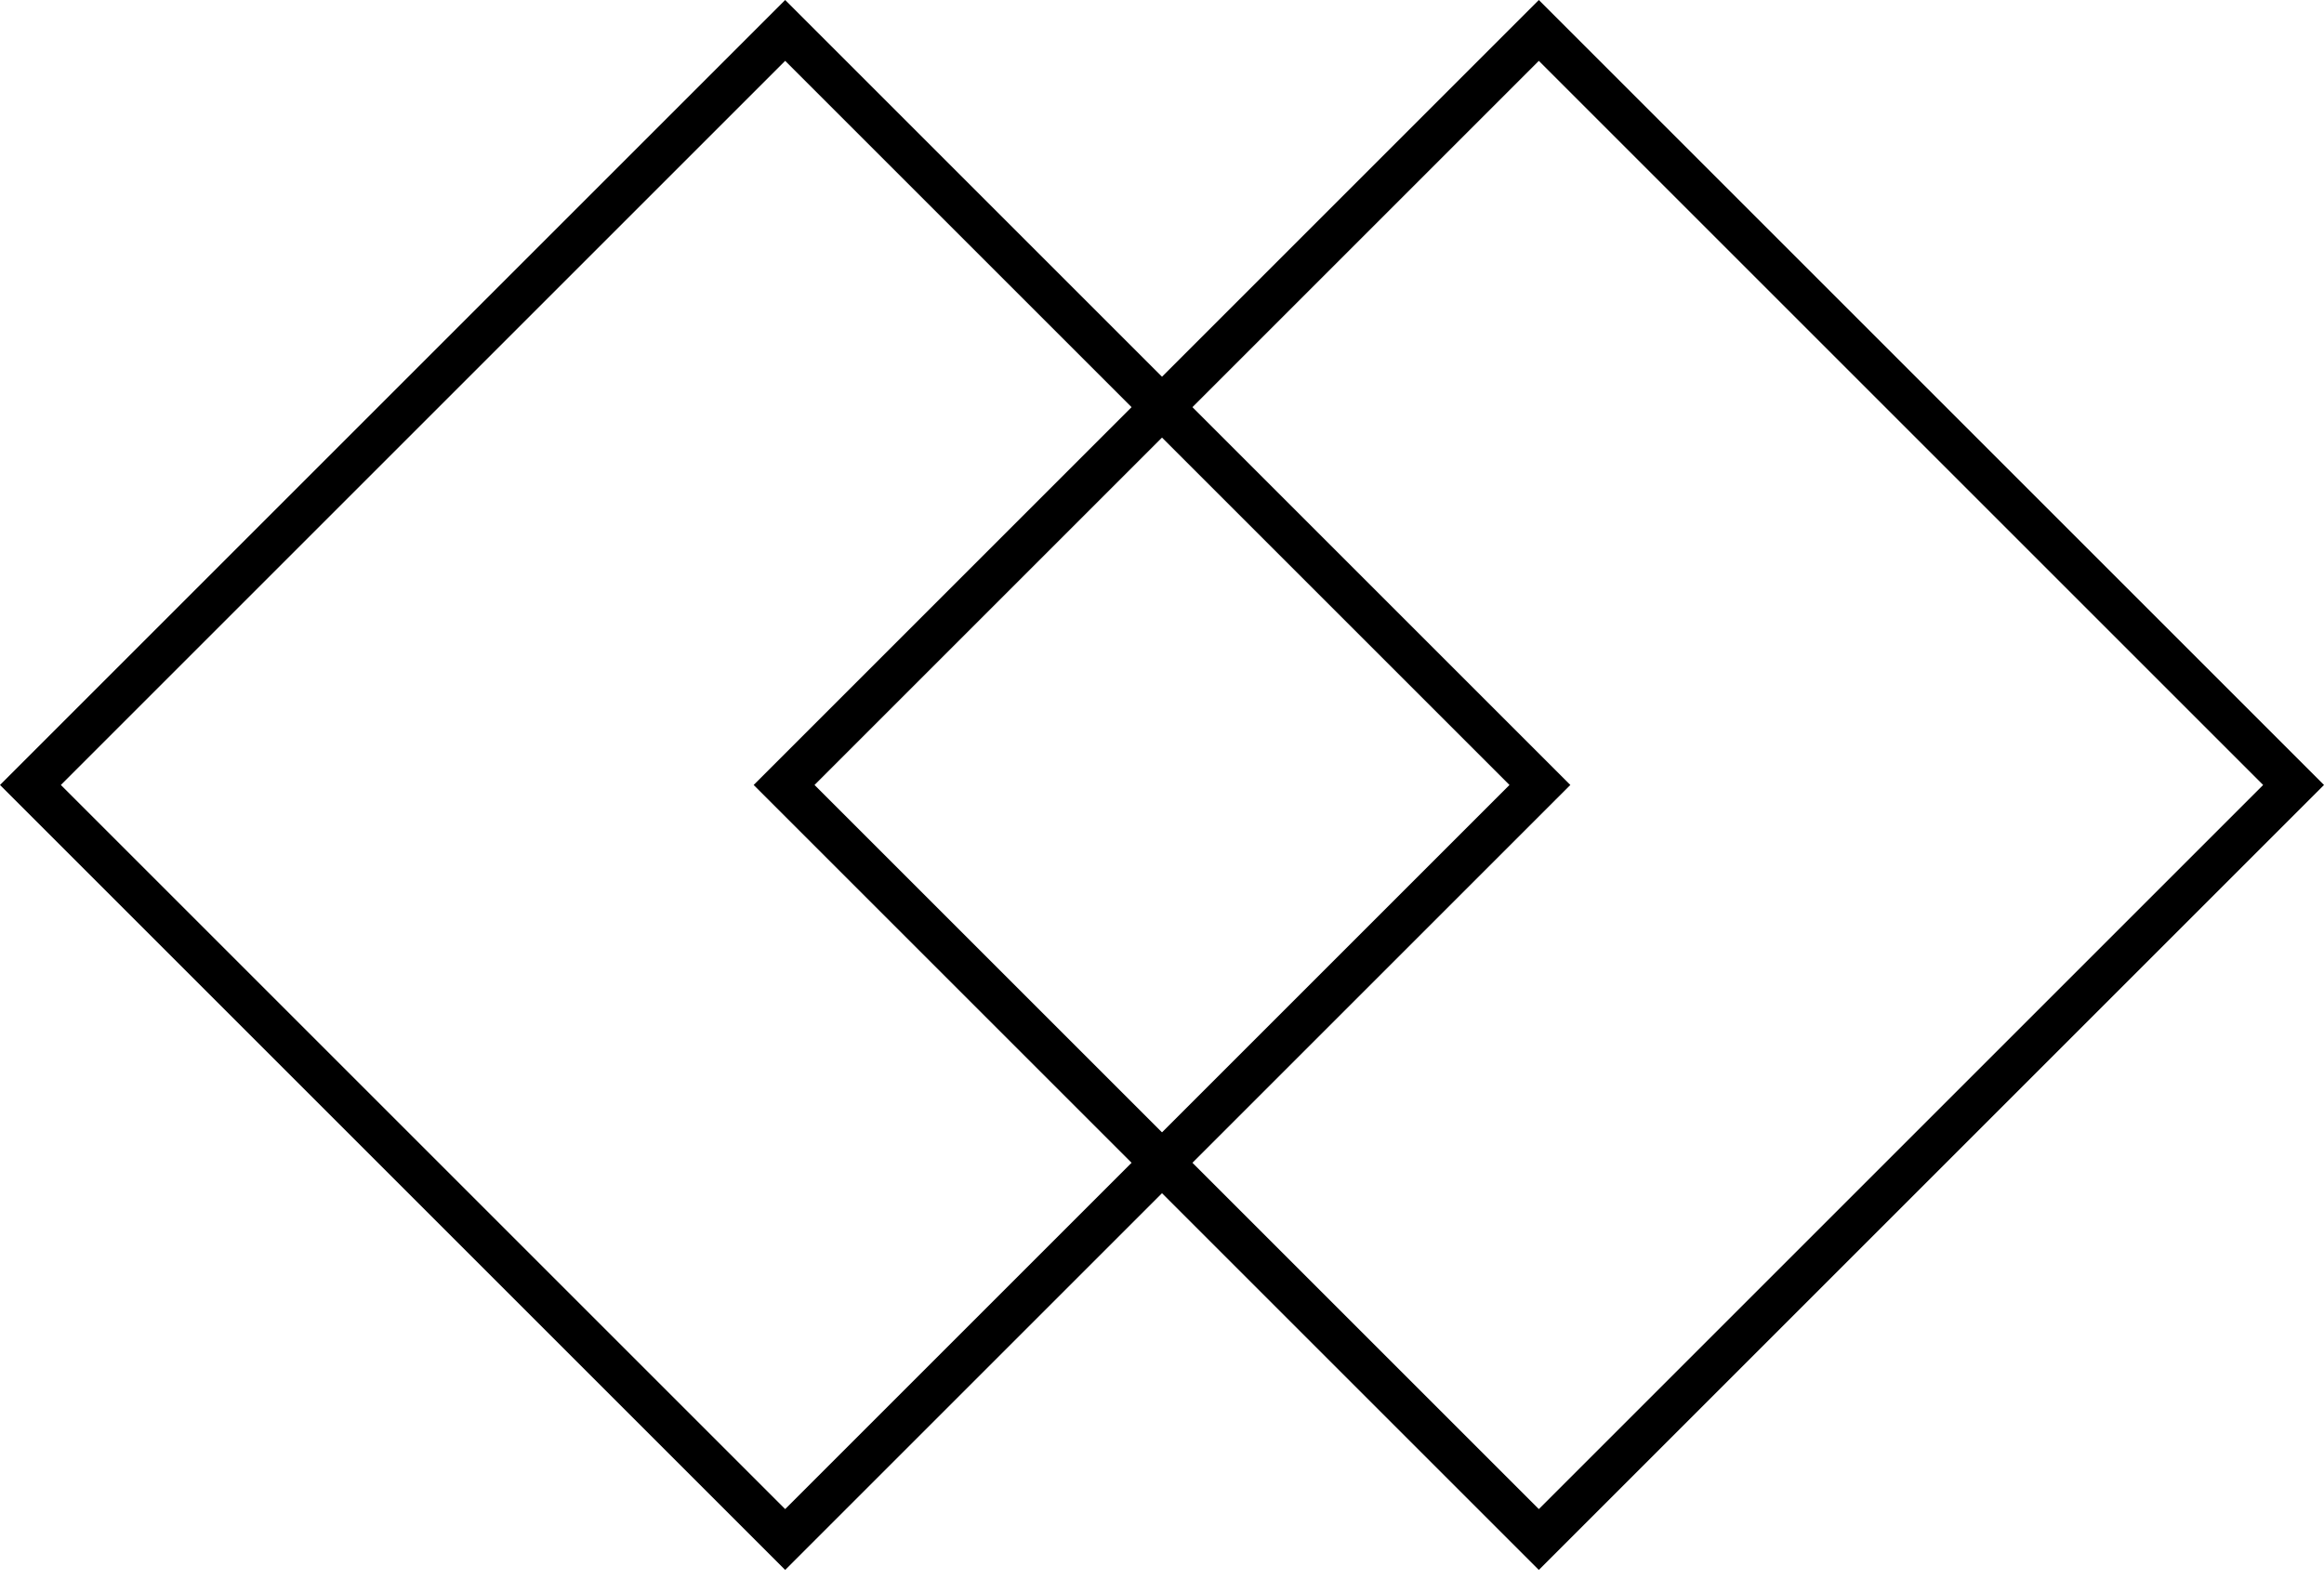
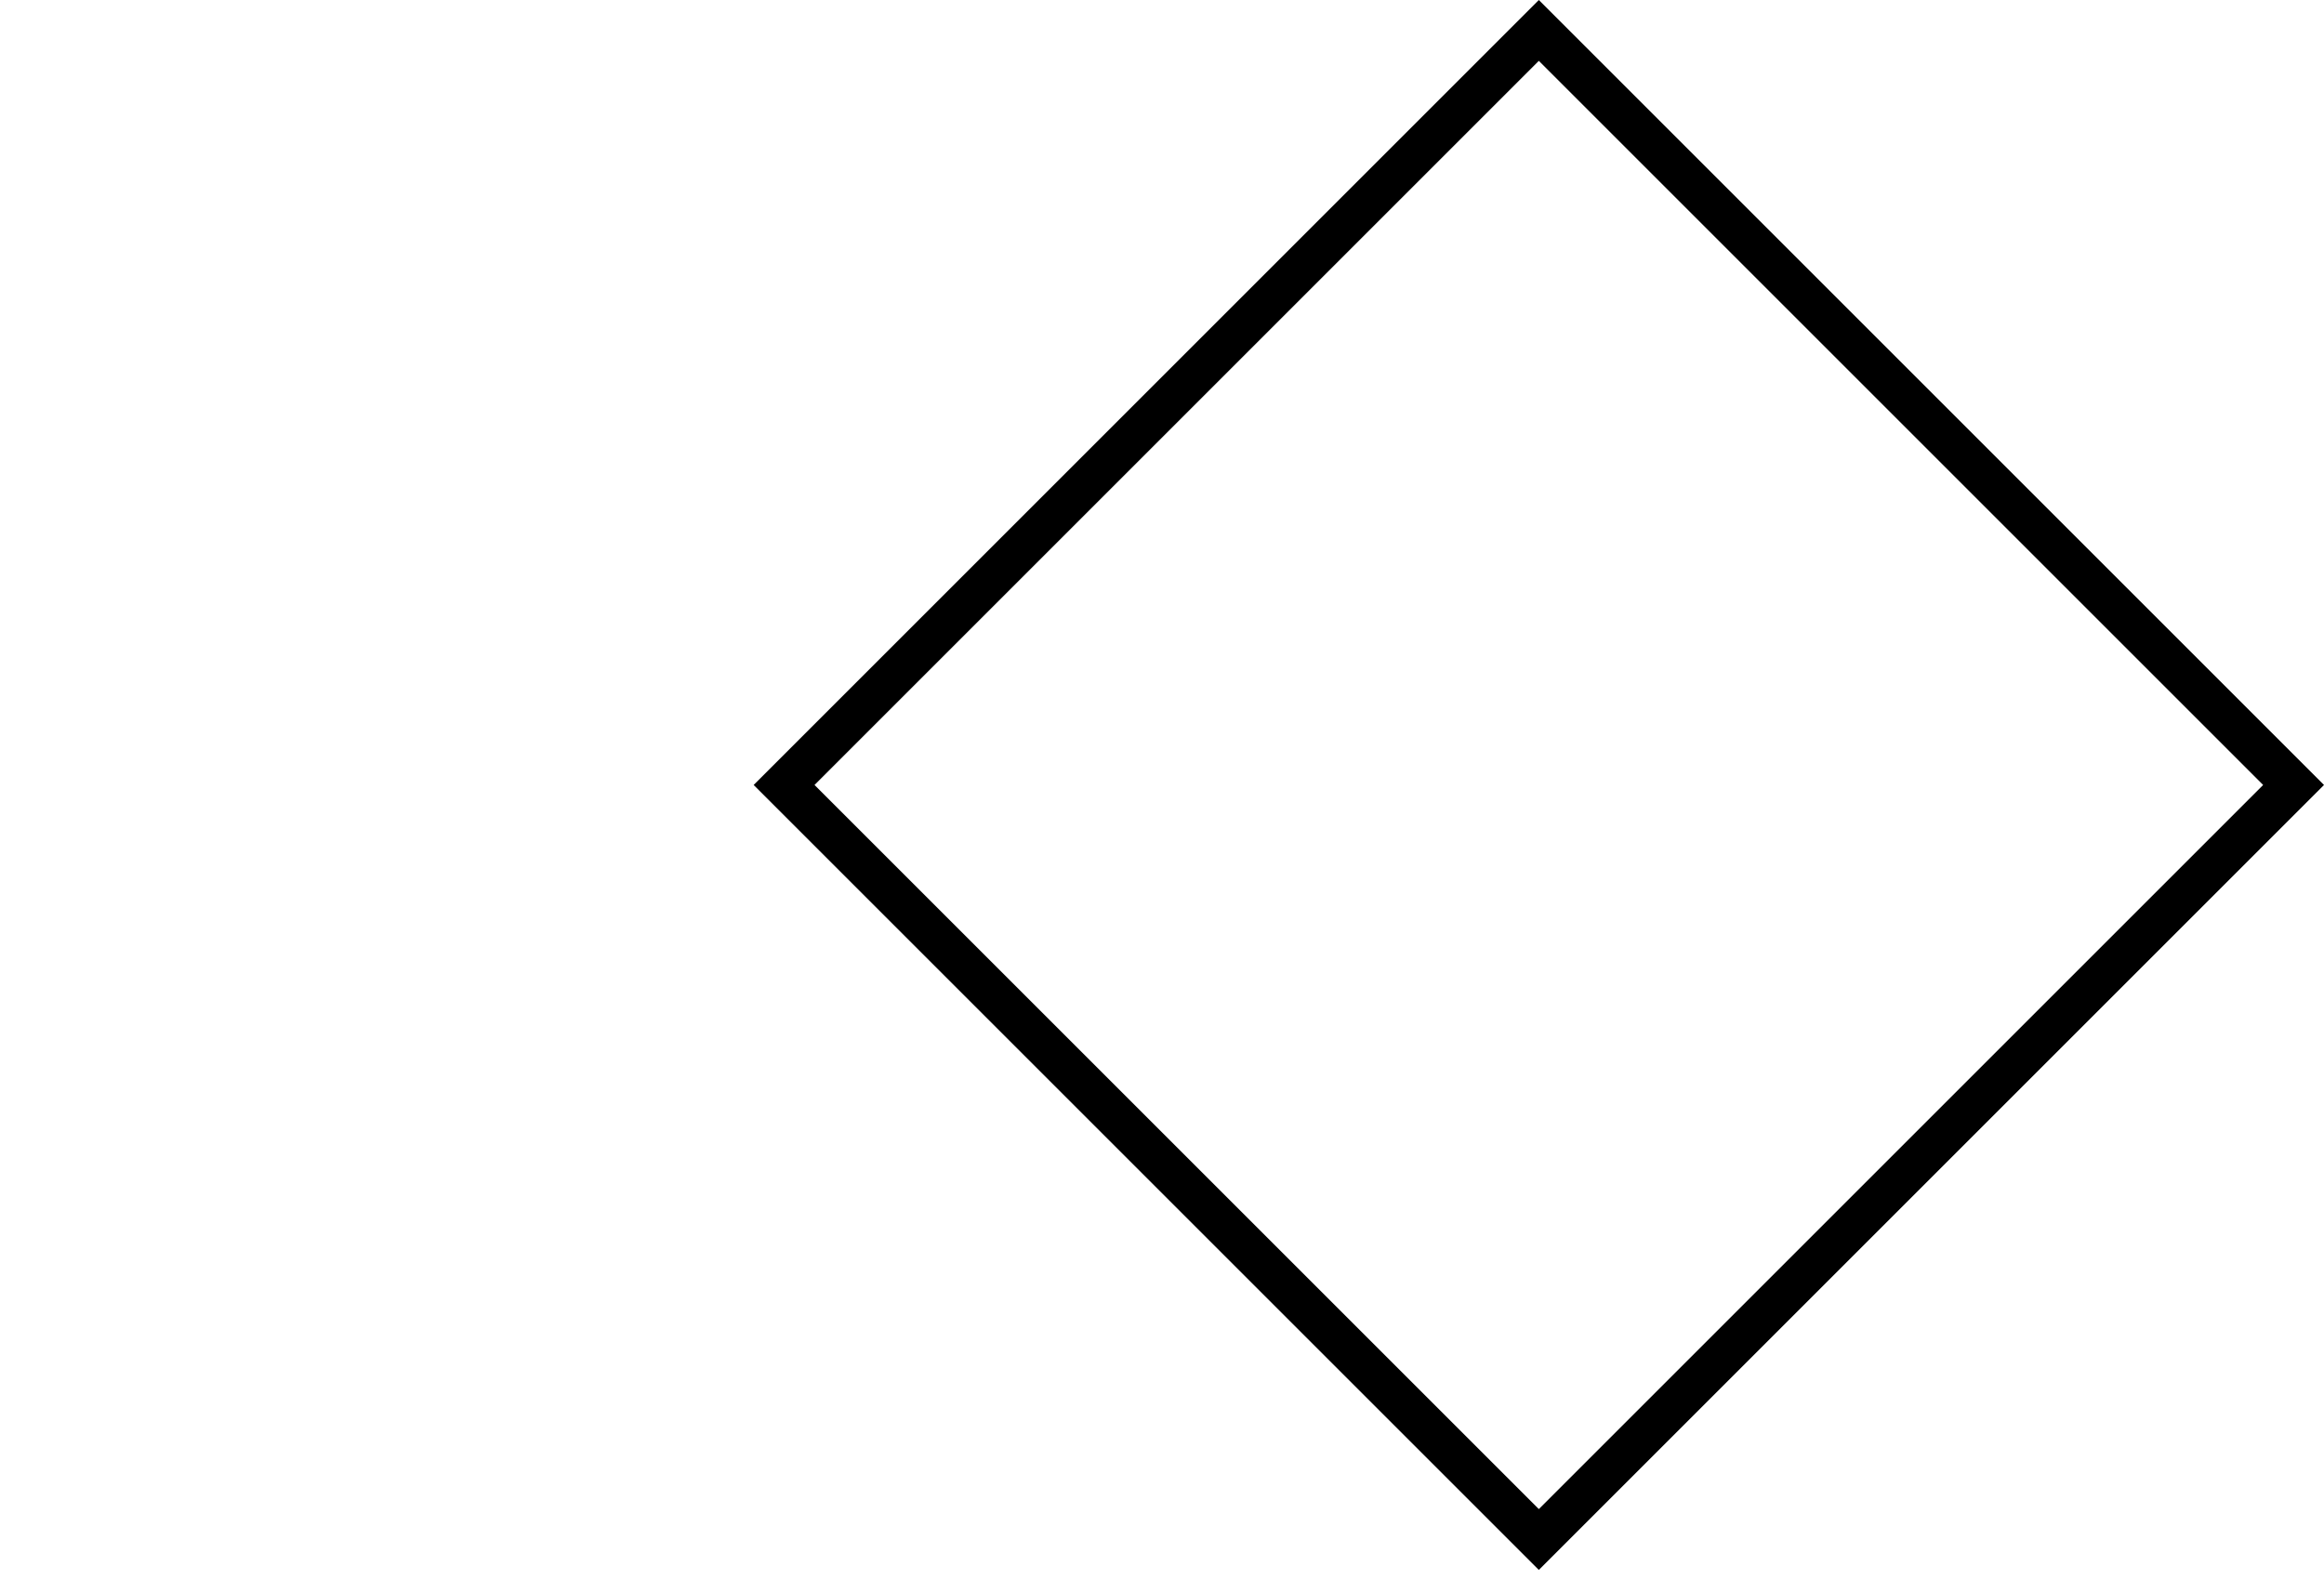
<svg xmlns="http://www.w3.org/2000/svg" width="54" height="37" viewBox="0 0 54 37" fill="none">
-   <rect x="18.244" y="0.707" width="24.801" height="24.801" transform="rotate(45 18.244 0.707)" stroke="black" />
  <rect x="35.756" y="0.707" width="24.801" height="24.801" transform="rotate(45 35.756 0.707)" stroke="black" />
</svg>